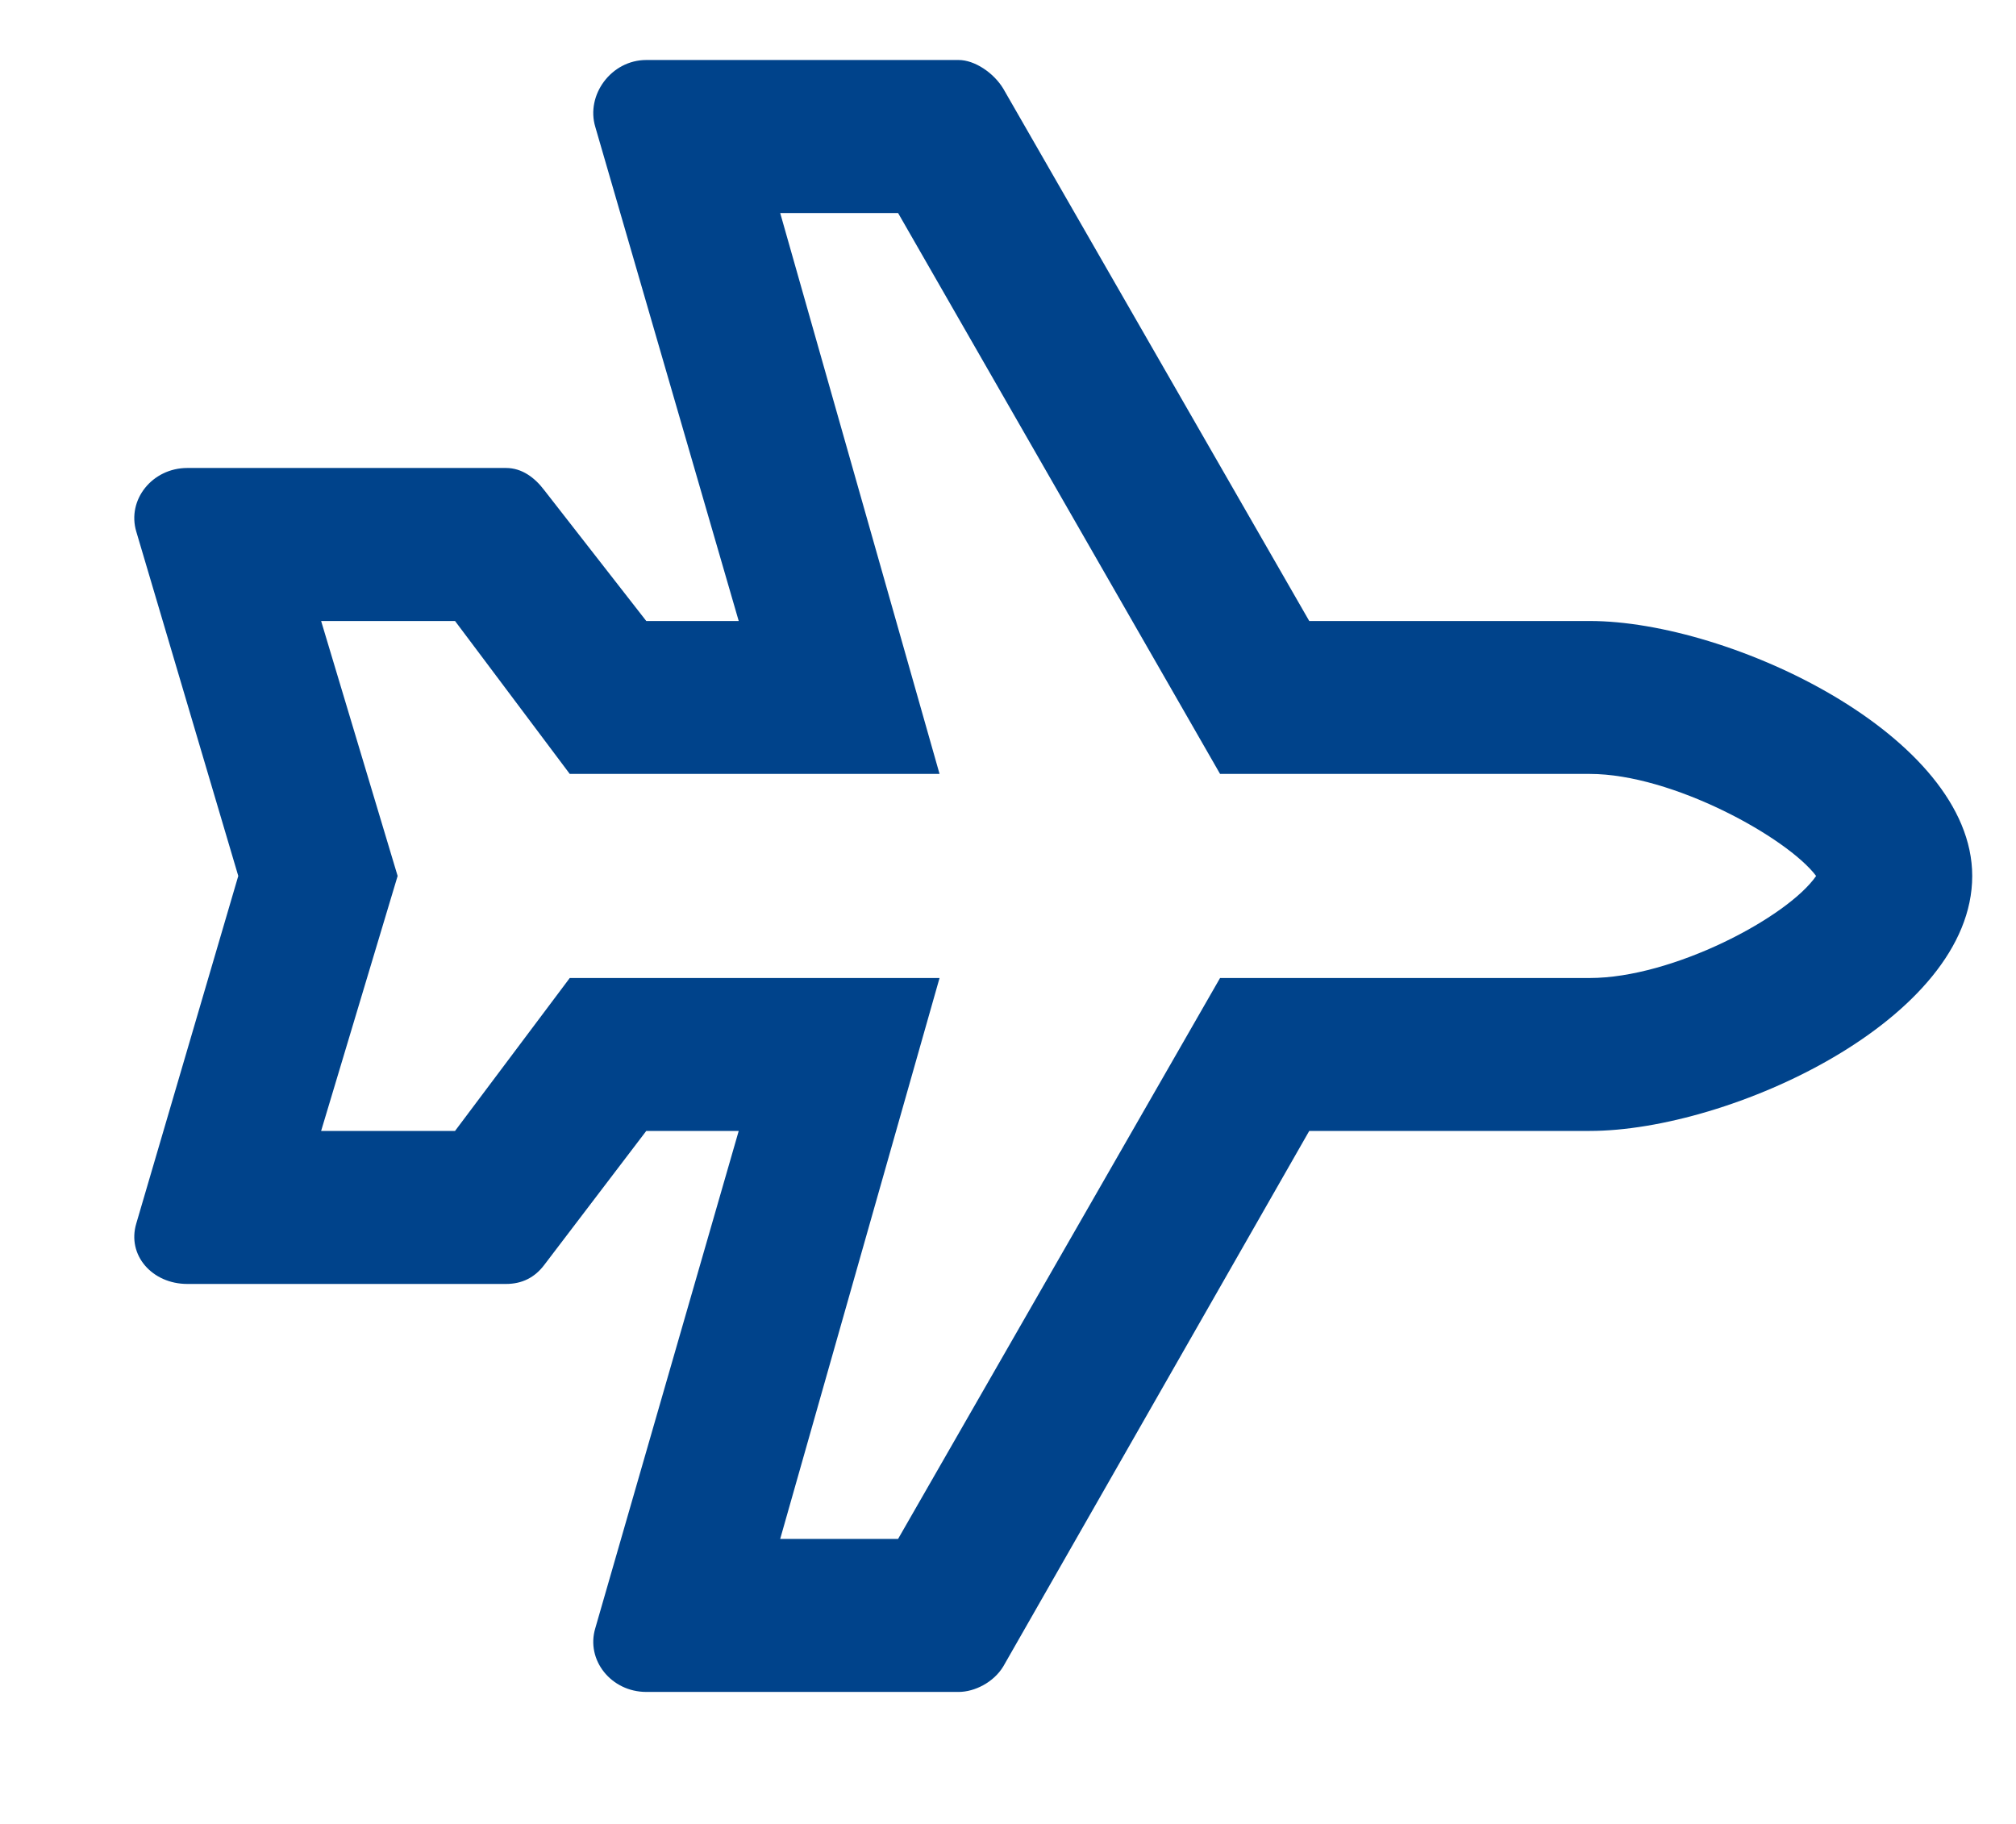
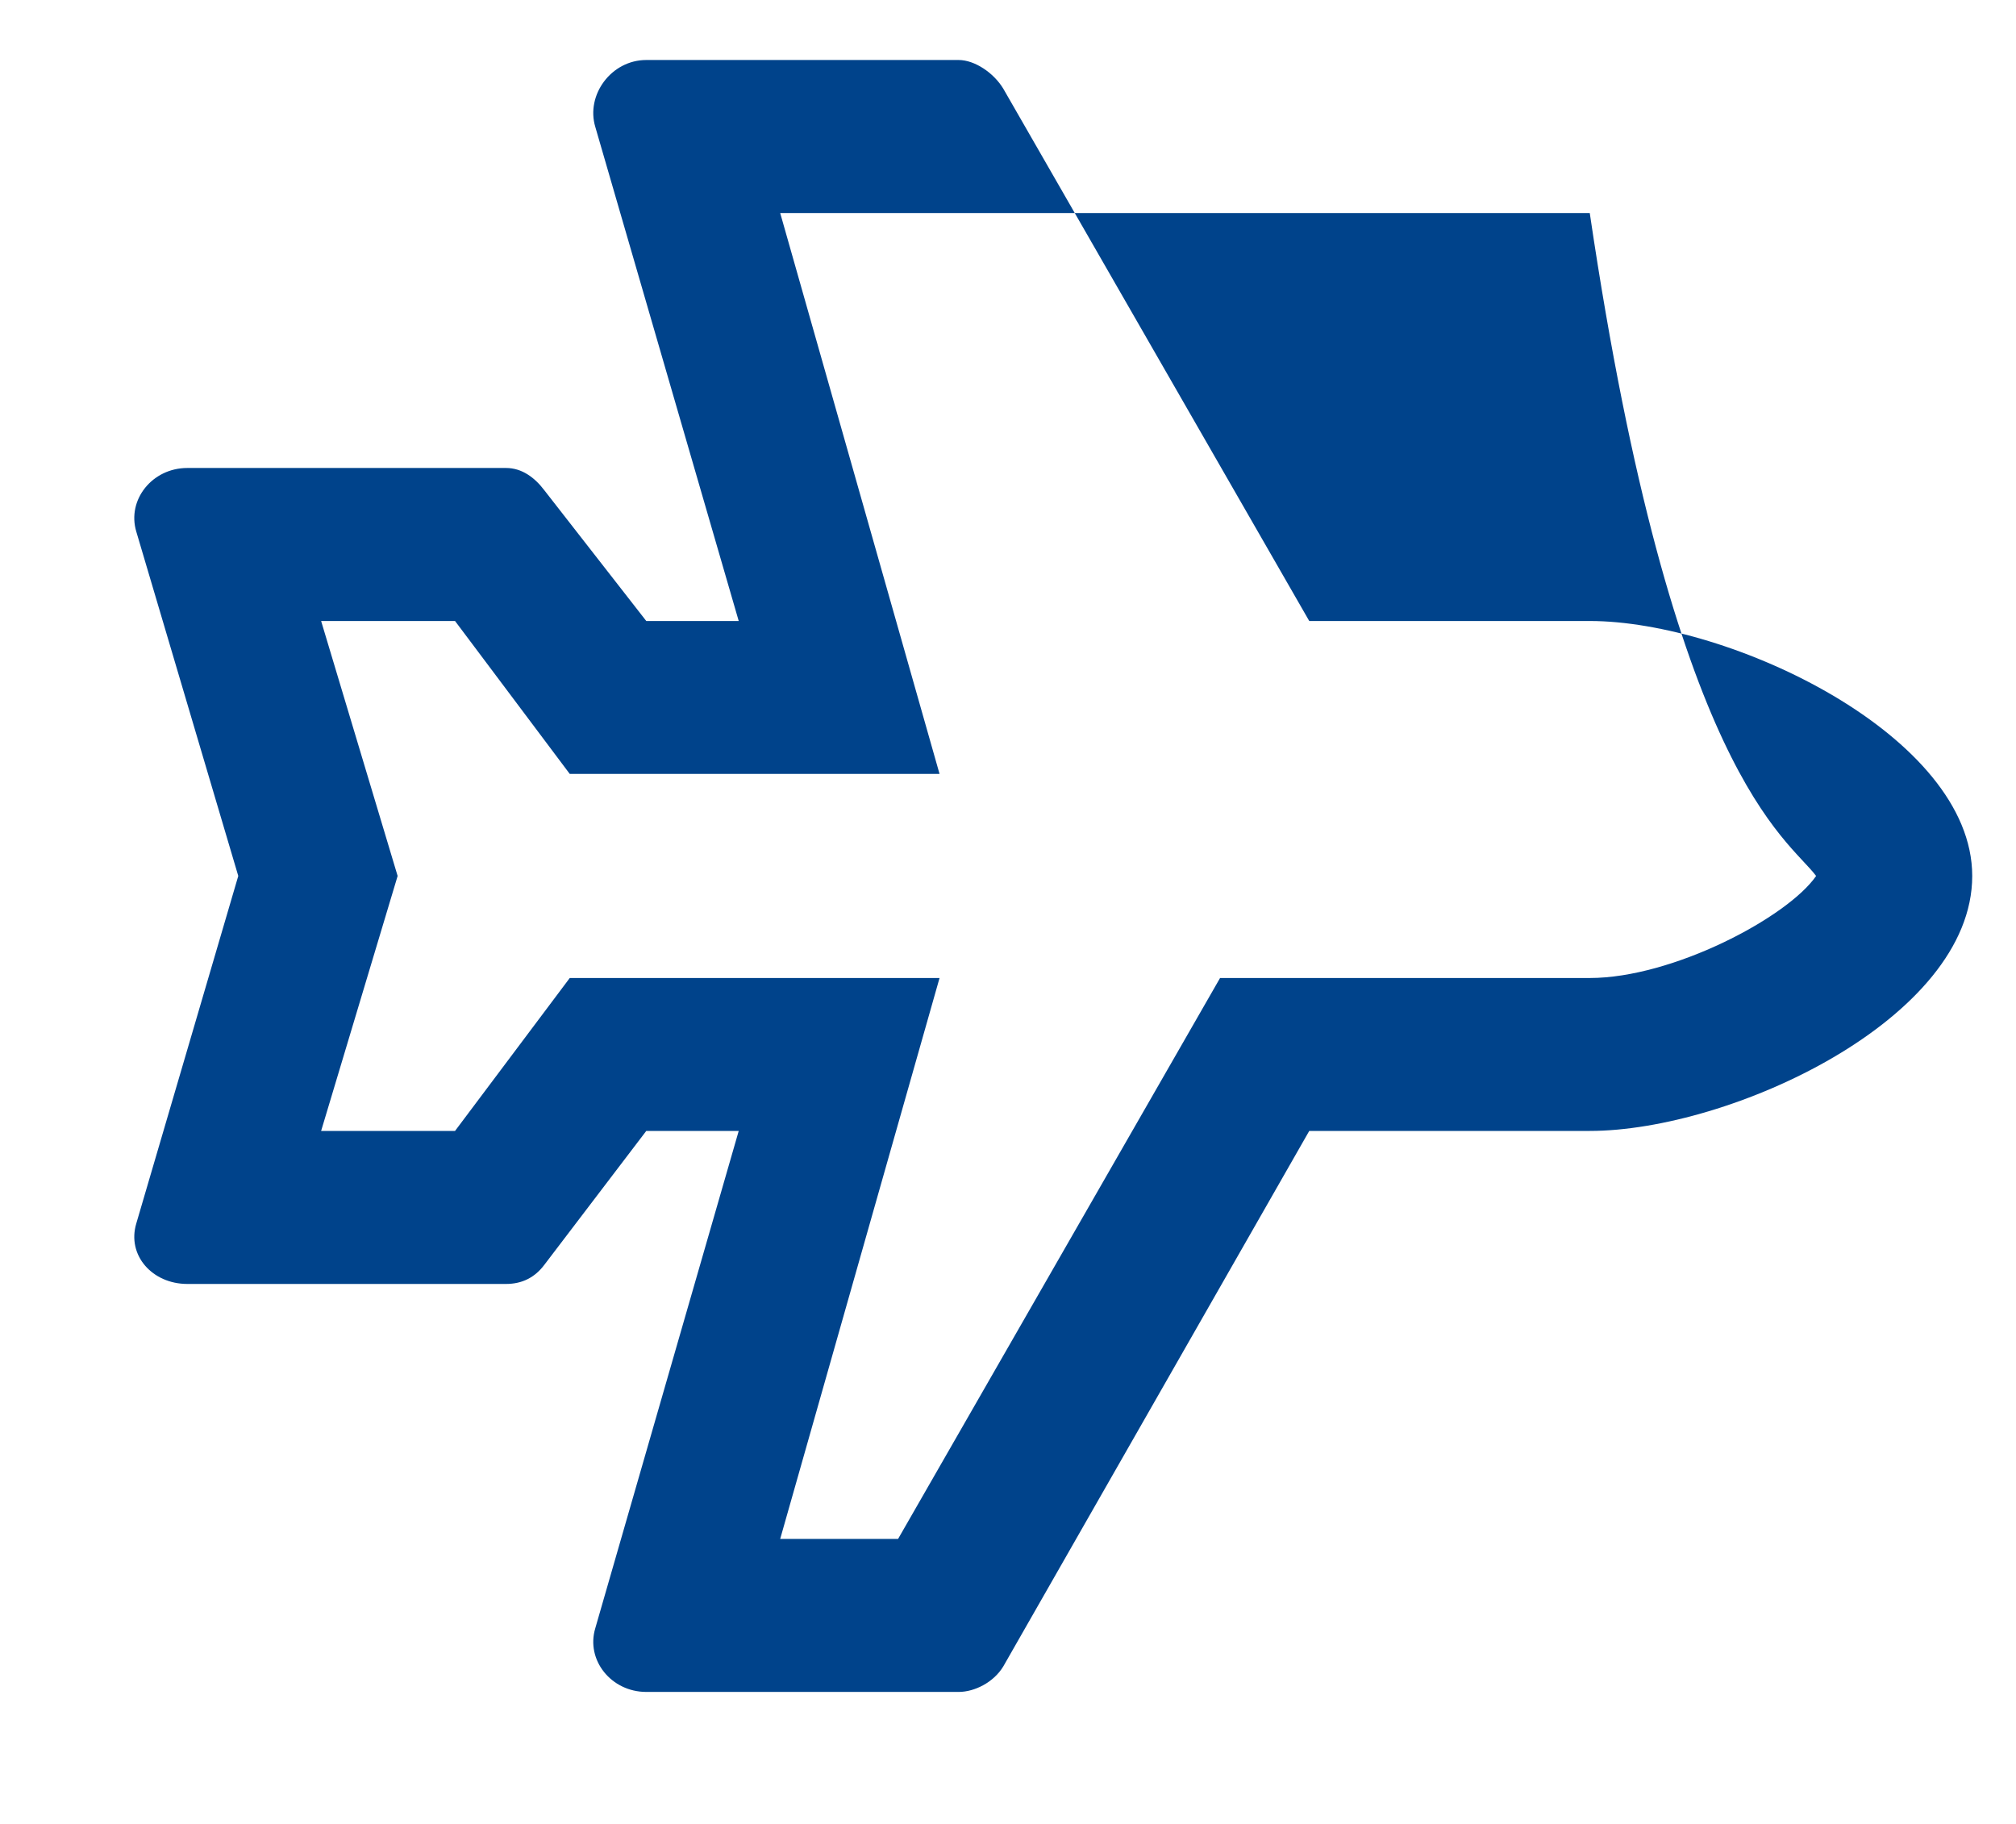
<svg xmlns="http://www.w3.org/2000/svg" width="21" height="19" viewBox="0 0 21 19" fill="none">
-   <path d="M9.355 2.219L12.709 8.062H16.56C17.423 8.062 18.619 8.727 18.918 9.125C18.619 9.557 17.423 10.188 16.56 10.188H12.709L9.355 16.031H8.127L9.787 10.188H5.935L4.74 11.781H3.345L4.142 9.125L3.345 6.469H4.74L5.935 8.062H9.787L8.127 2.219H9.355ZM9.986 0.625H6.732C6.367 0.625 6.101 0.99 6.201 1.322L7.695 6.469H6.732L5.67 5.107C5.57 4.975 5.437 4.875 5.271 4.875H1.951C1.586 4.875 1.32 5.207 1.42 5.539L2.482 9.125L1.42 12.744C1.32 13.076 1.586 13.375 1.951 13.375H5.271C5.437 13.375 5.57 13.309 5.67 13.176L6.732 11.781H7.695L6.201 16.961C6.101 17.293 6.367 17.625 6.732 17.625H9.986C10.152 17.625 10.351 17.525 10.451 17.359L13.638 11.781H16.56C18.021 11.781 20.544 10.619 20.544 9.125C20.544 7.664 18.021 6.469 16.56 6.469H13.638L10.451 0.924C10.351 0.758 10.152 0.625 9.986 0.625Z" fill="#00438B" />
+   <path d="M9.355 2.219H16.56C17.423 8.062 18.619 8.727 18.918 9.125C18.619 9.557 17.423 10.188 16.56 10.188H12.709L9.355 16.031H8.127L9.787 10.188H5.935L4.74 11.781H3.345L4.142 9.125L3.345 6.469H4.74L5.935 8.062H9.787L8.127 2.219H9.355ZM9.986 0.625H6.732C6.367 0.625 6.101 0.99 6.201 1.322L7.695 6.469H6.732L5.67 5.107C5.57 4.975 5.437 4.875 5.271 4.875H1.951C1.586 4.875 1.32 5.207 1.42 5.539L2.482 9.125L1.42 12.744C1.32 13.076 1.586 13.375 1.951 13.375H5.271C5.437 13.375 5.57 13.309 5.67 13.176L6.732 11.781H7.695L6.201 16.961C6.101 17.293 6.367 17.625 6.732 17.625H9.986C10.152 17.625 10.351 17.525 10.451 17.359L13.638 11.781H16.56C18.021 11.781 20.544 10.619 20.544 9.125C20.544 7.664 18.021 6.469 16.56 6.469H13.638L10.451 0.924C10.351 0.758 10.152 0.625 9.986 0.625Z" fill="#00438B" />
</svg>